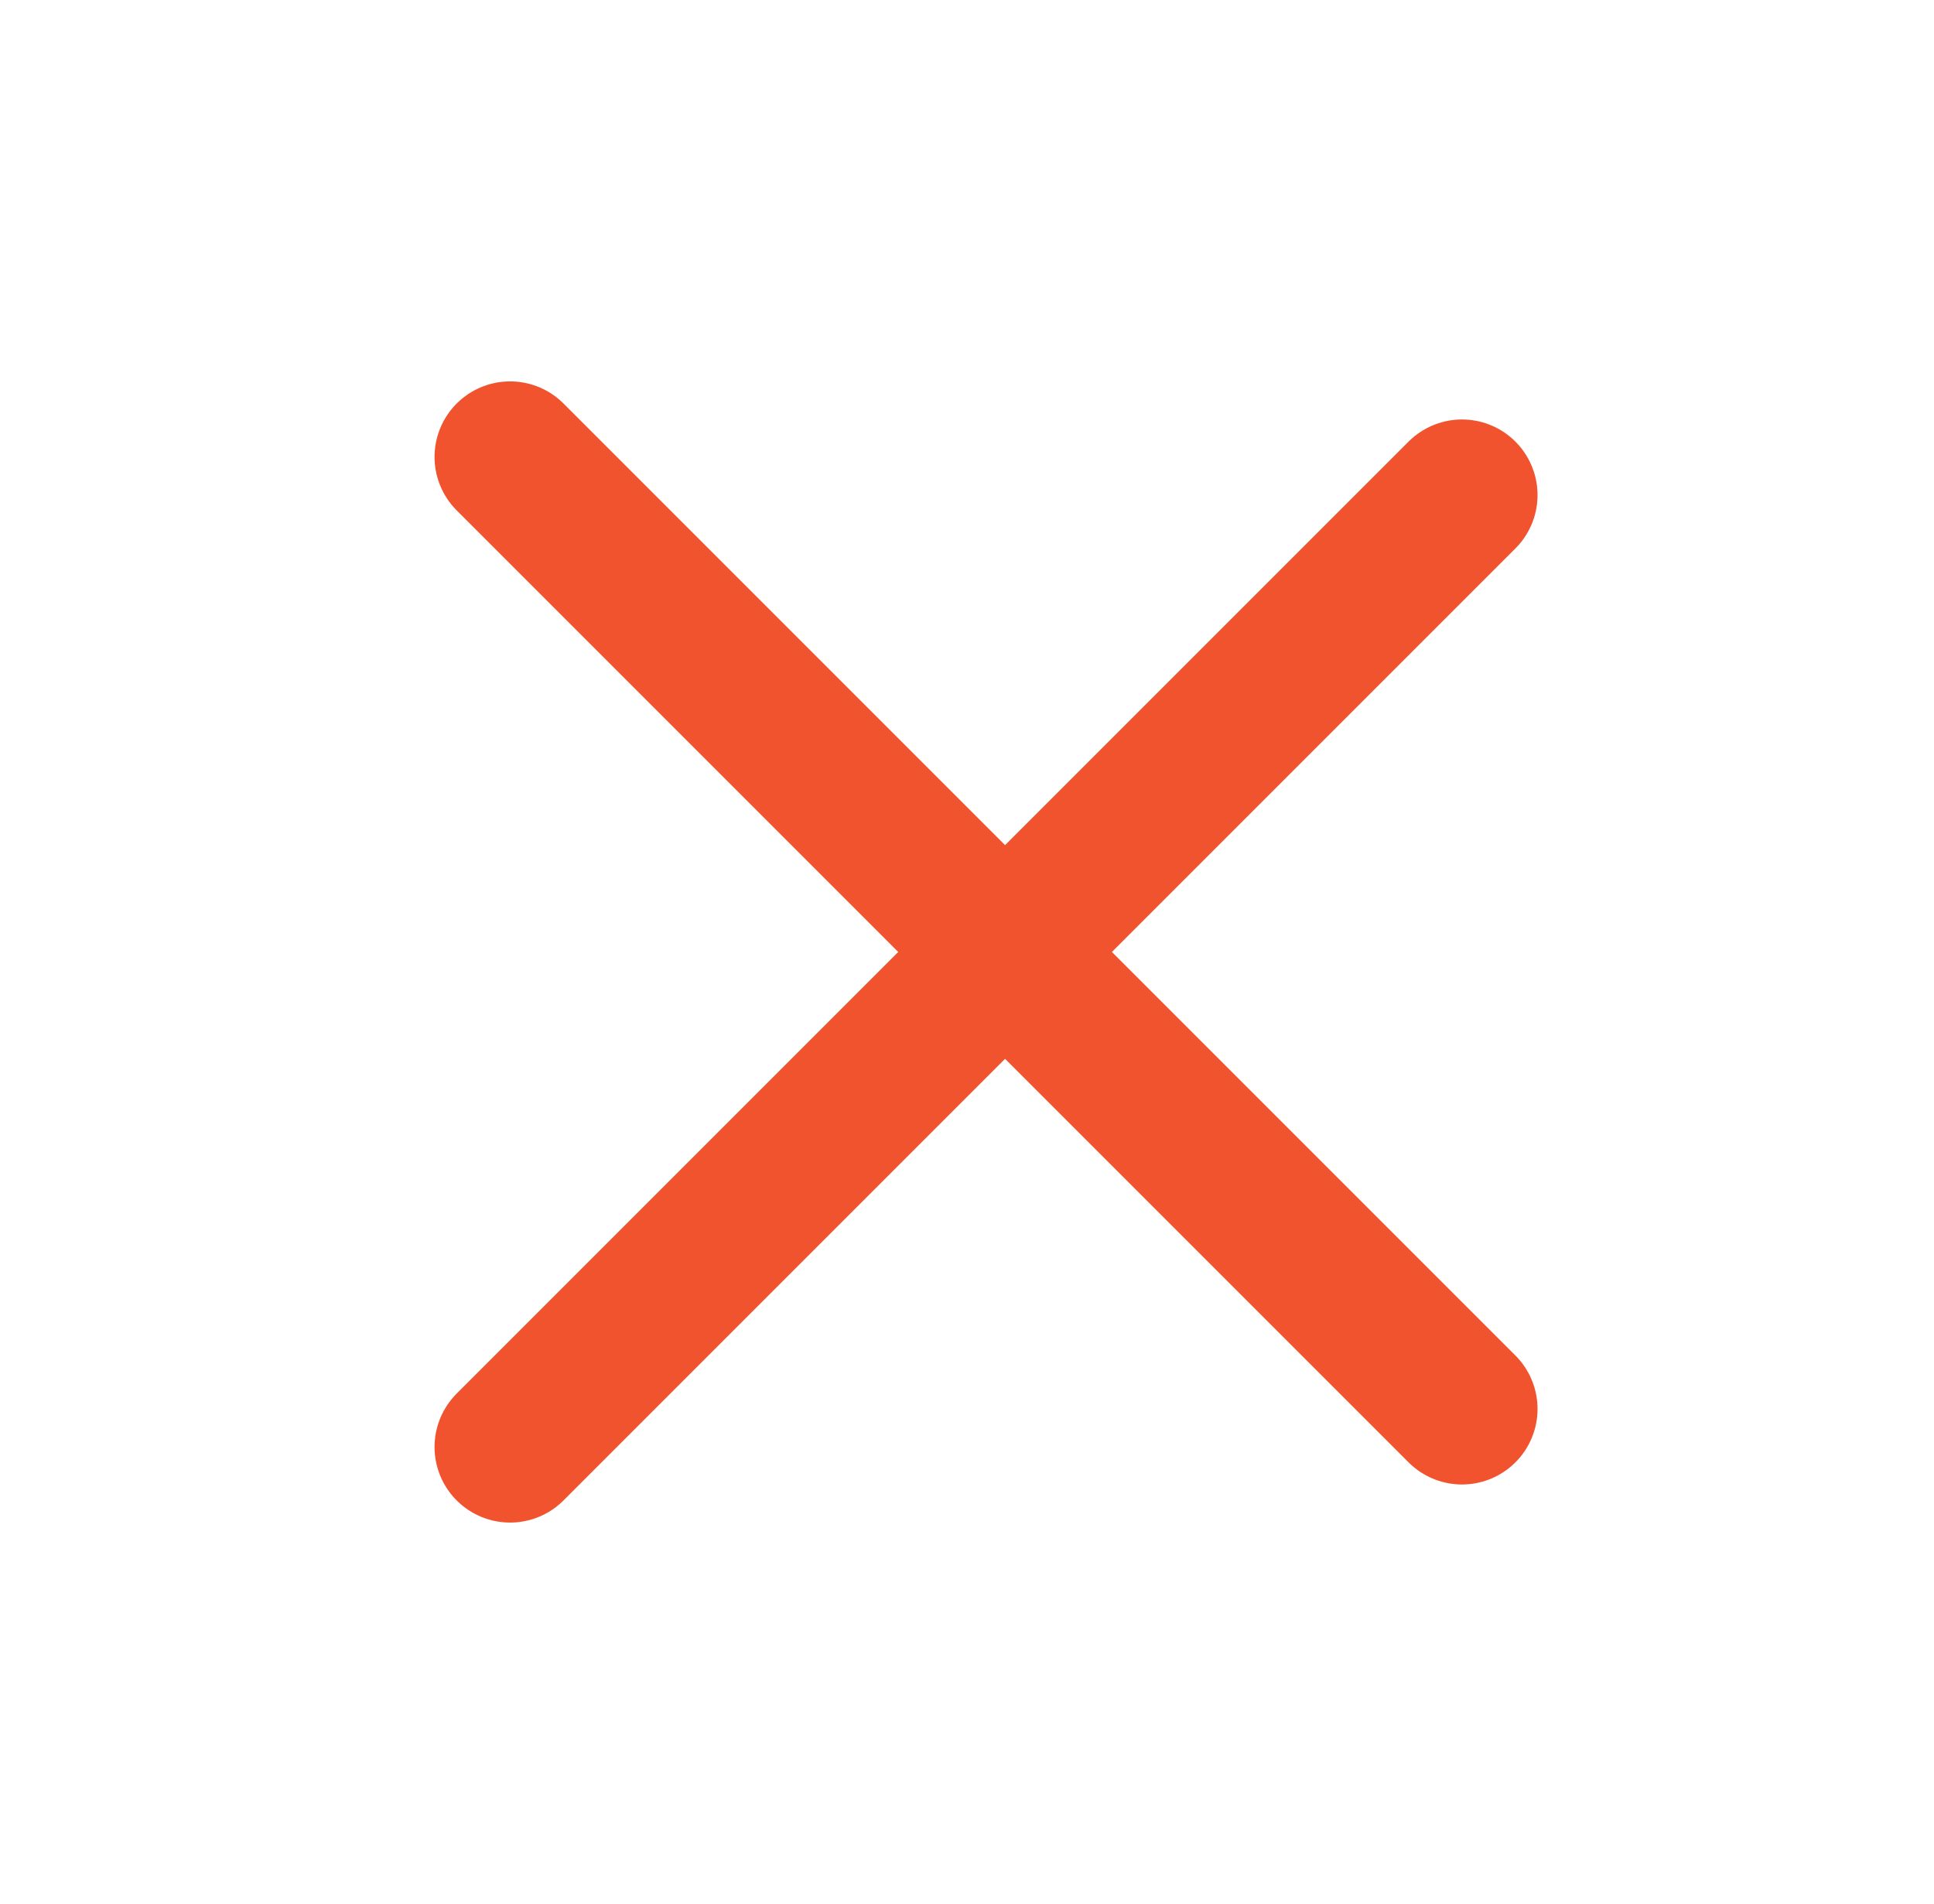
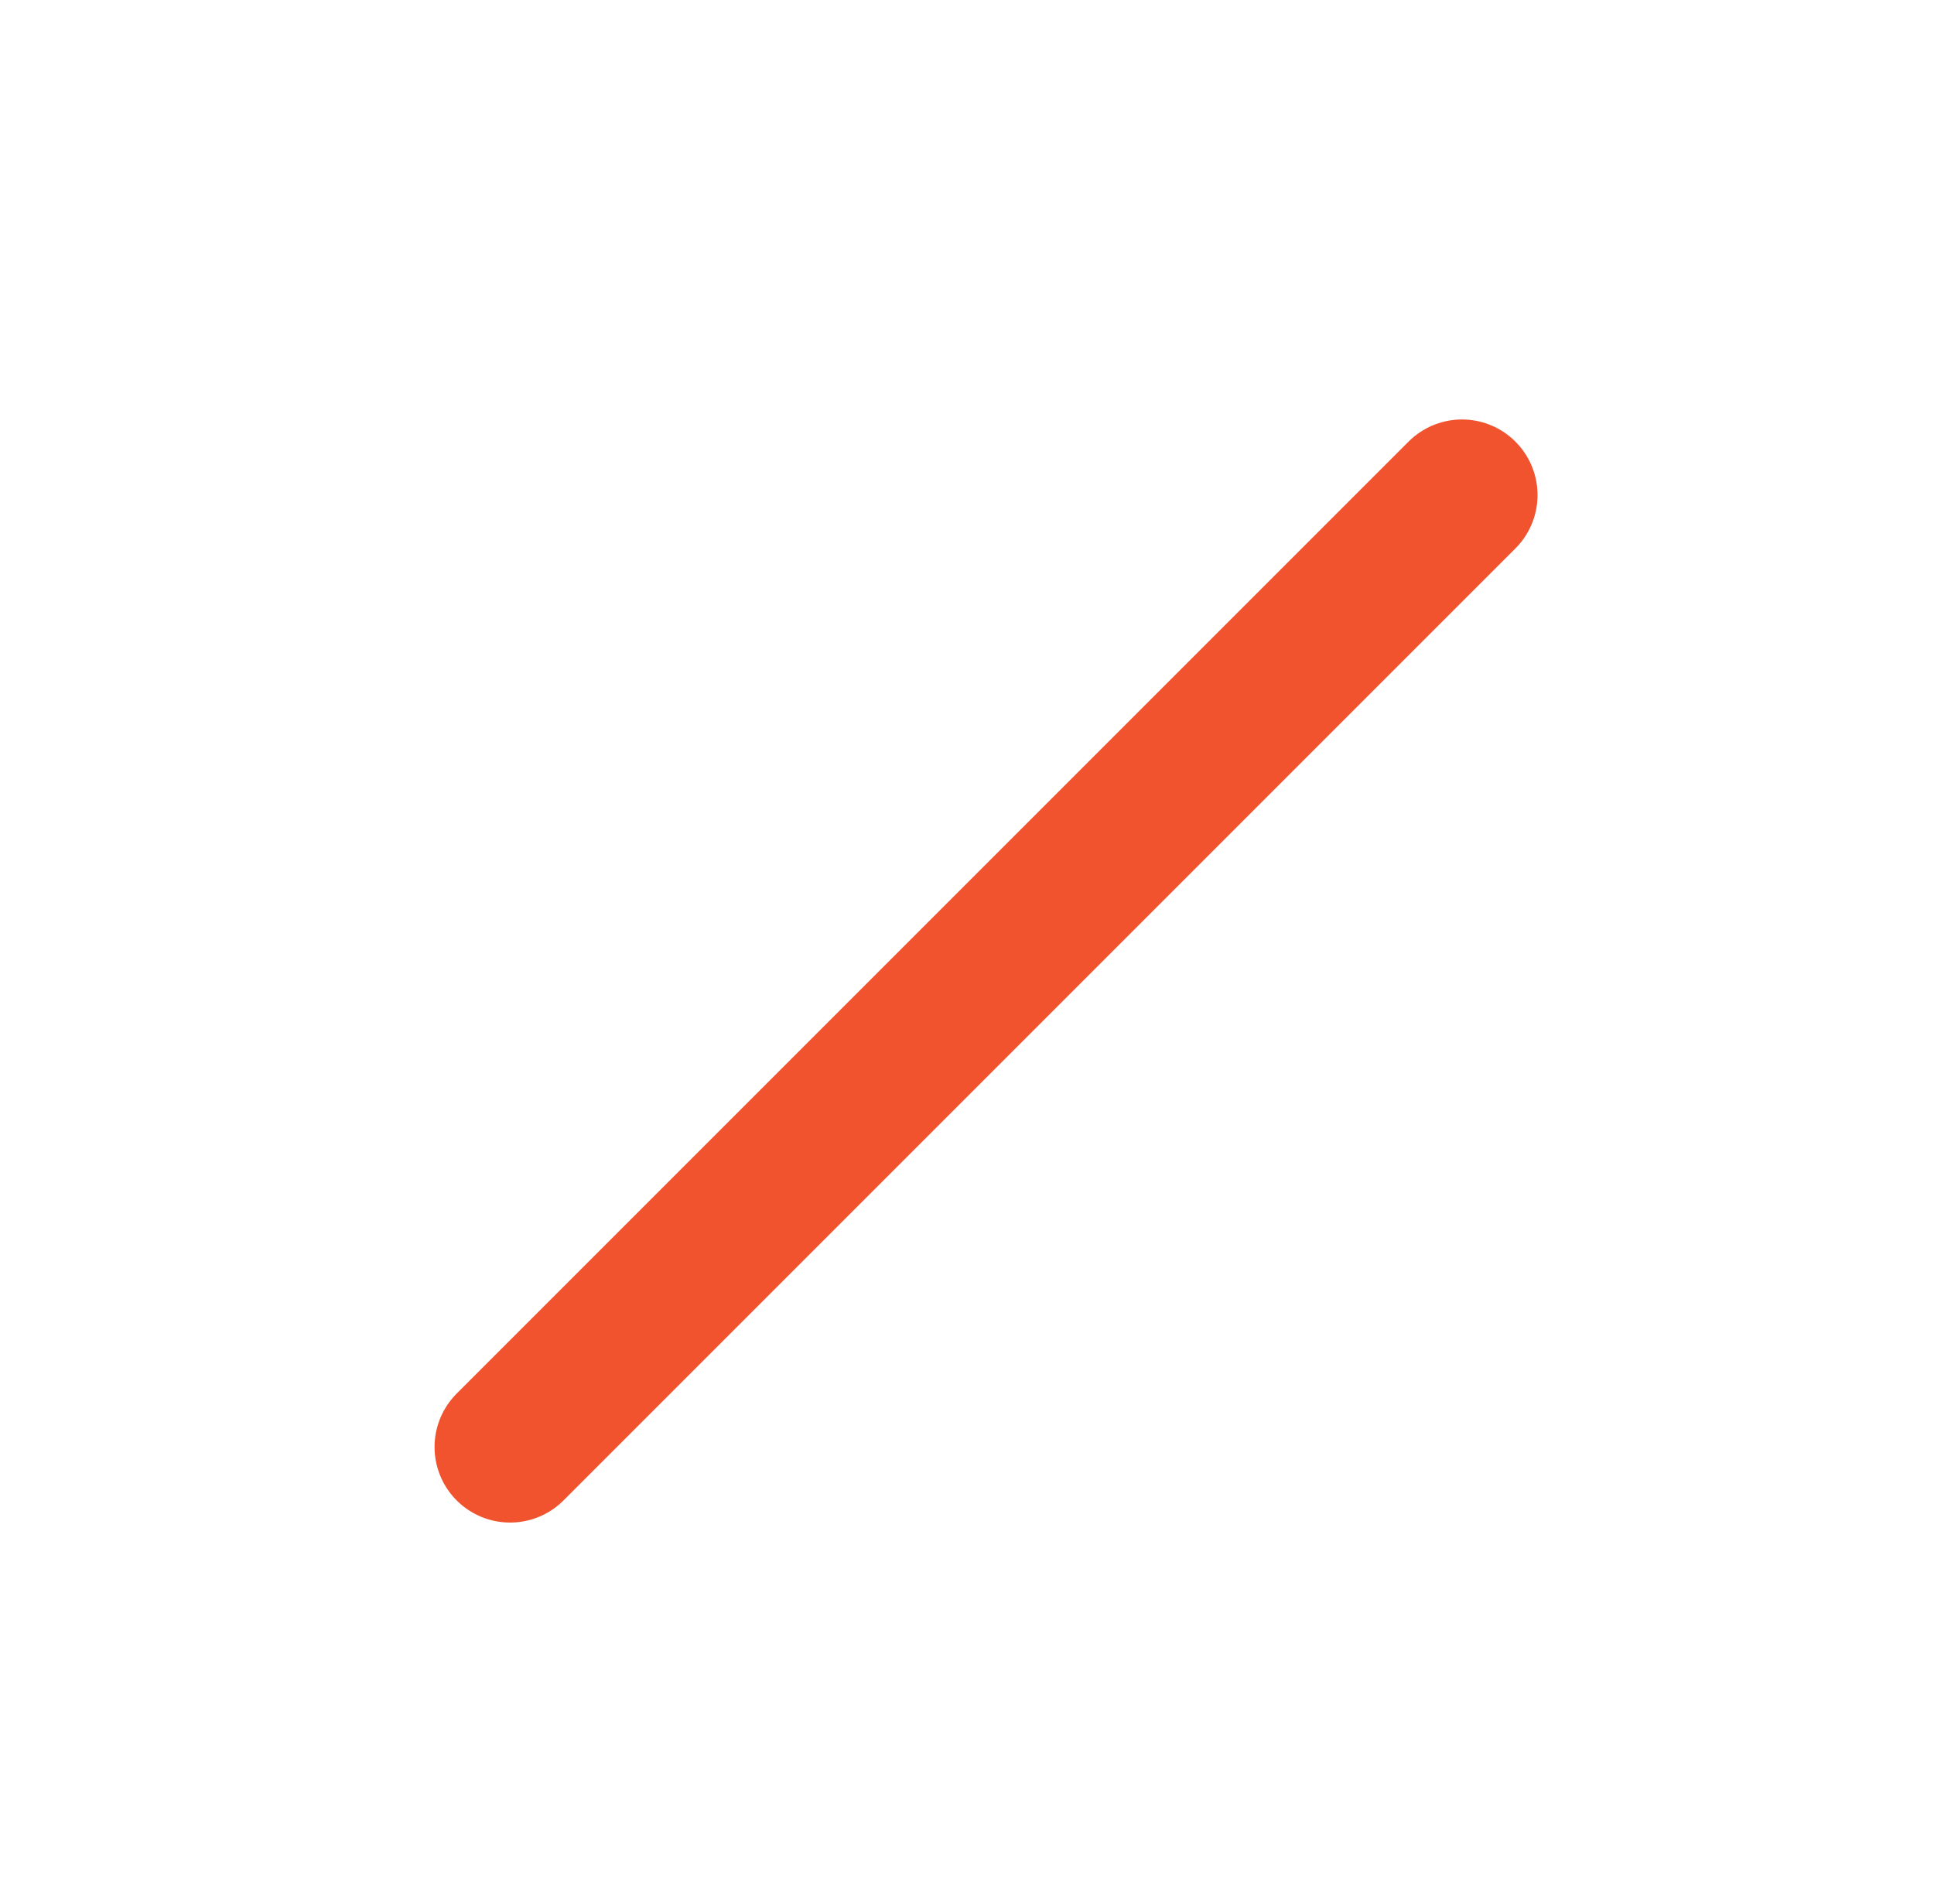
<svg xmlns="http://www.w3.org/2000/svg" width="64" height="63" viewBox="0 0 64 63" fill="none">
  <path d="M48.38 16.38L16.88 47.88" stroke="#F0532D" stroke-width="5" stroke-linecap="round" />
-   <path d="M48.38 46.62L16.88 15.12" stroke="#F0532D" stroke-width="5" stroke-linecap="round" />
</svg>